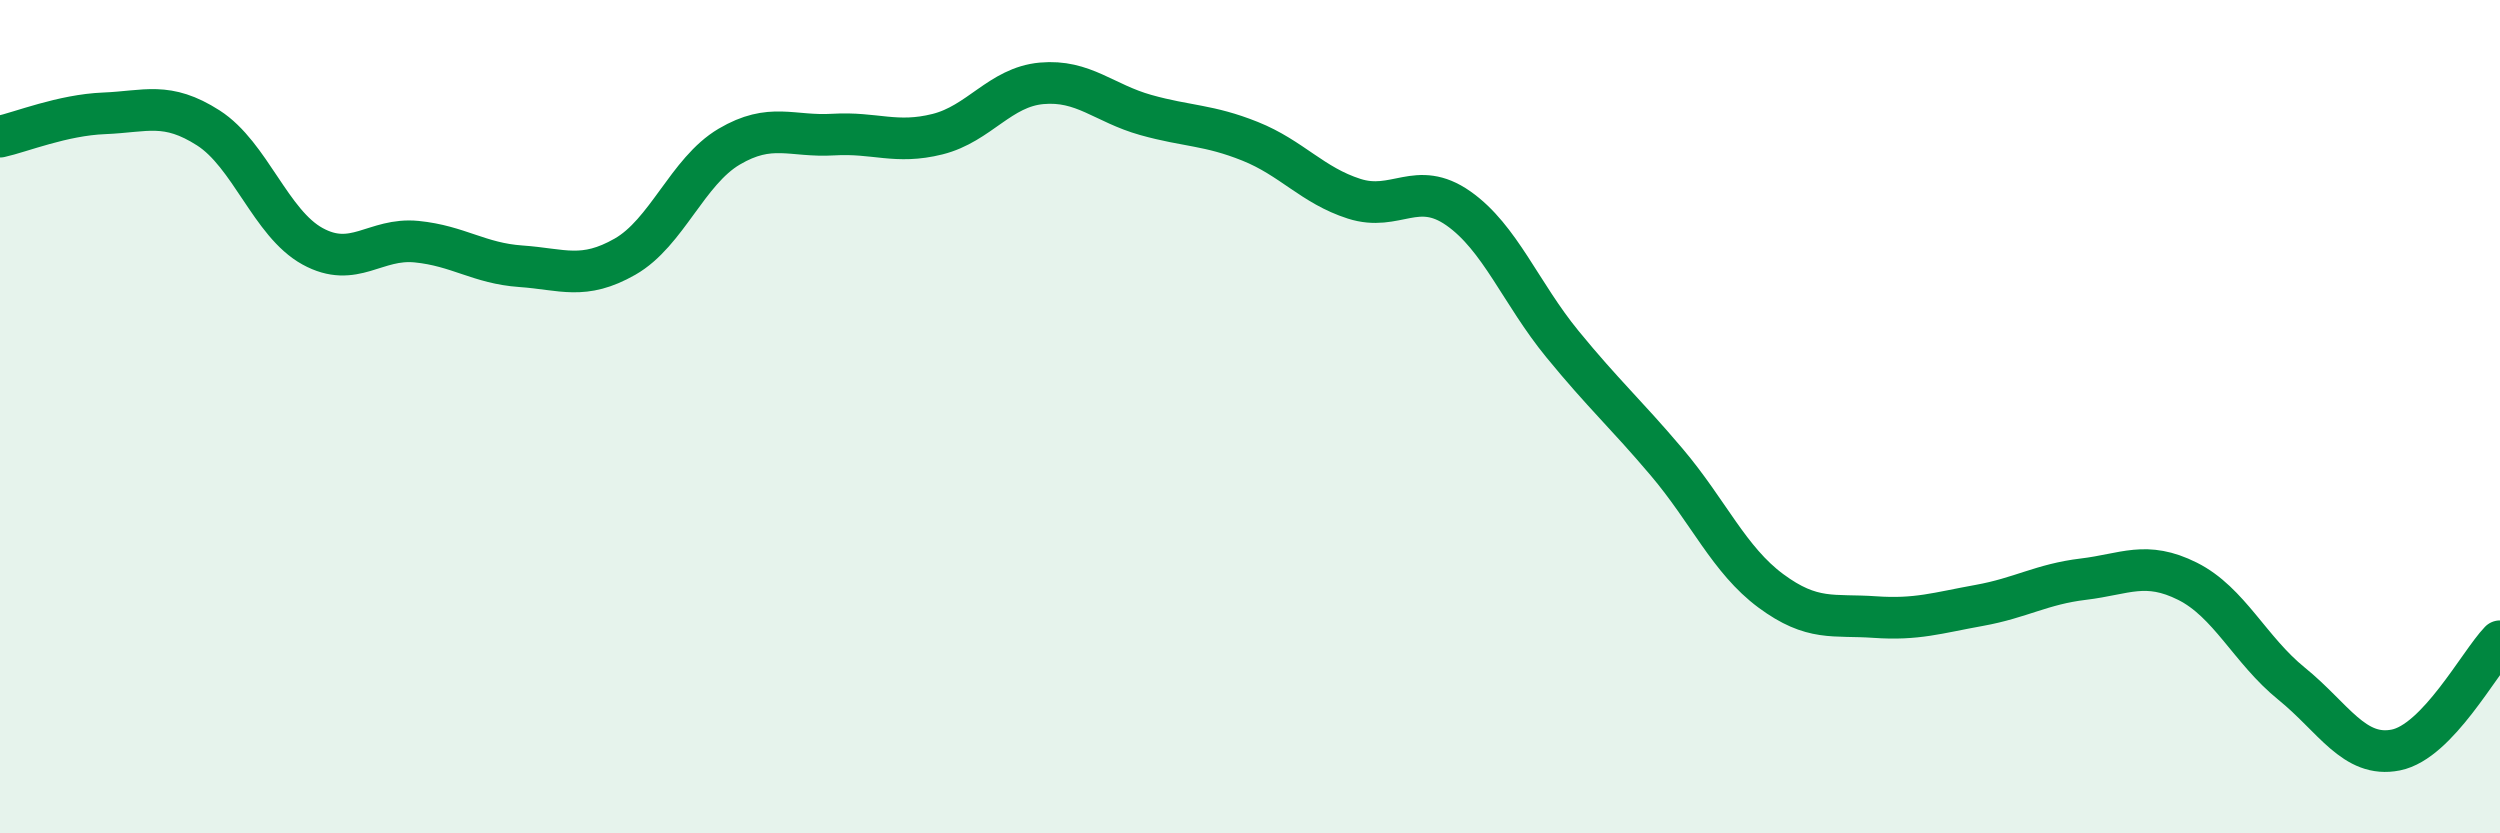
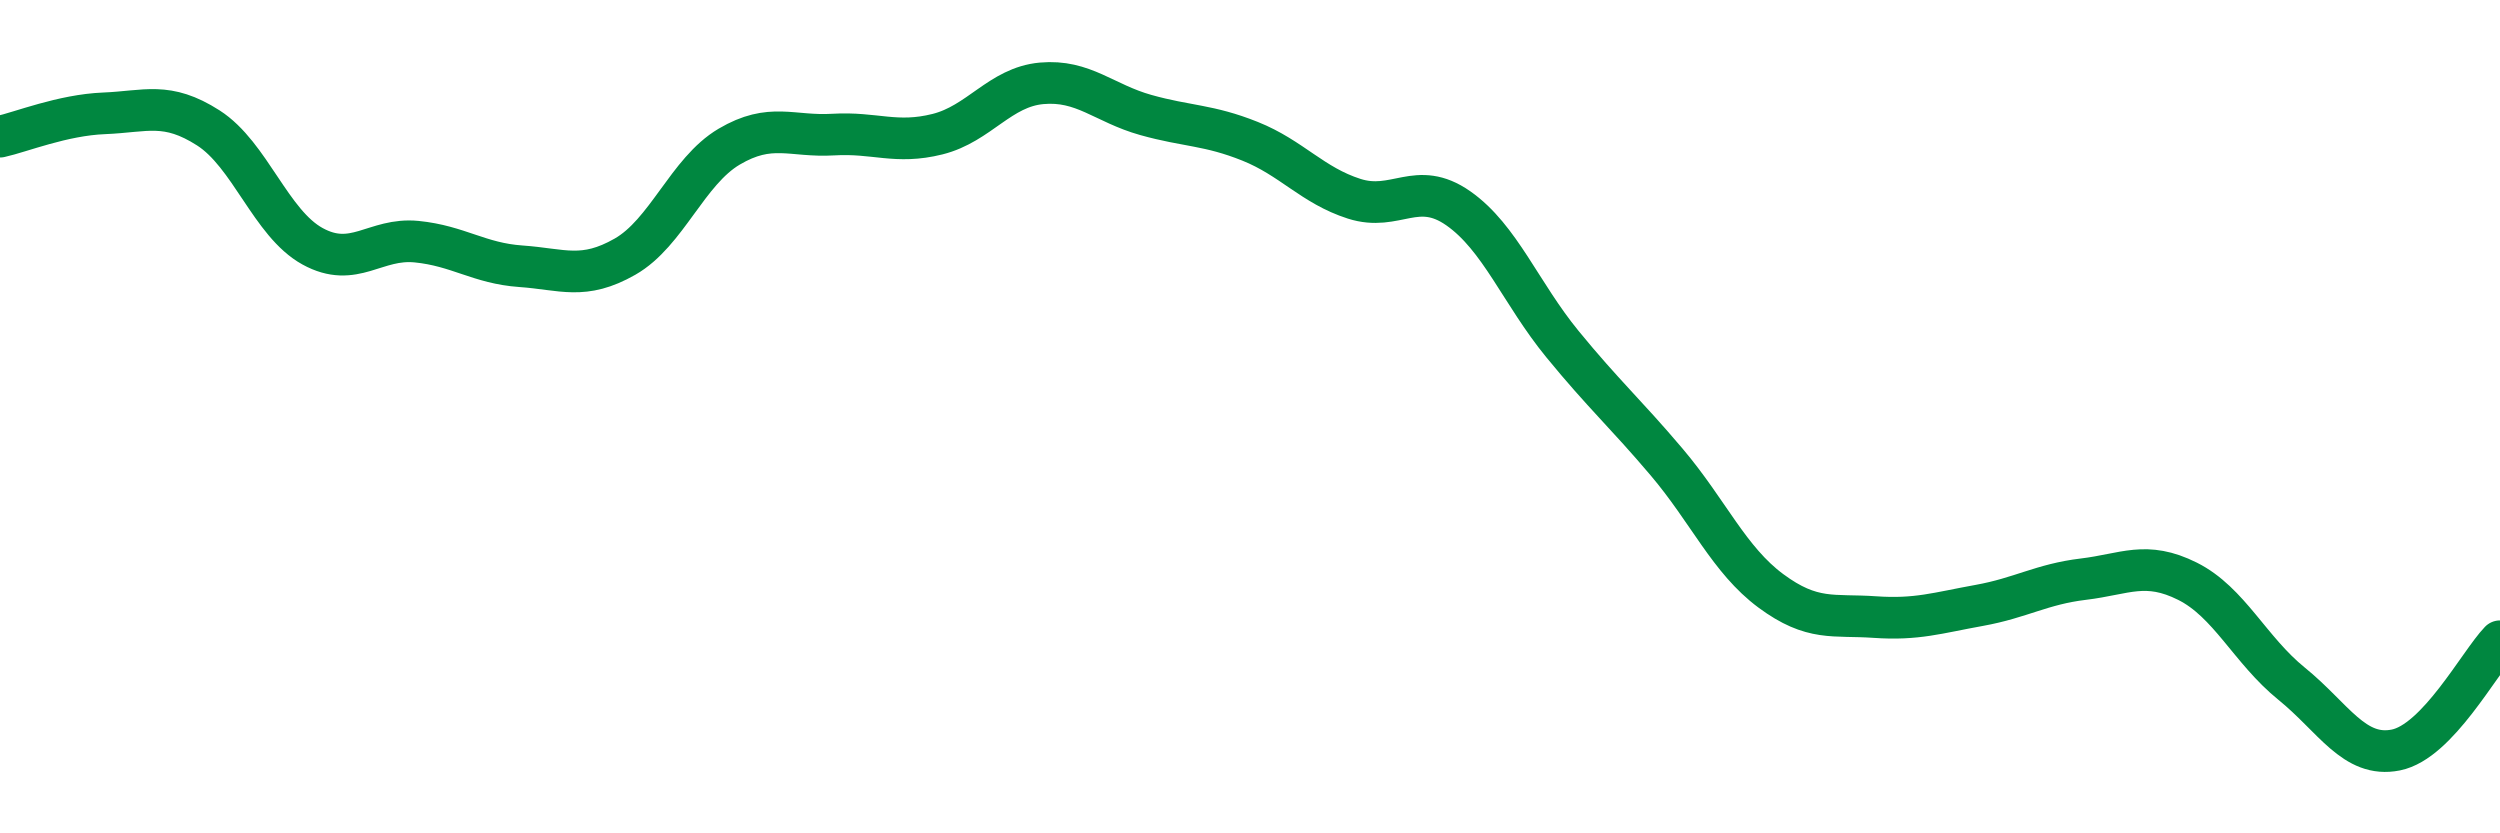
<svg xmlns="http://www.w3.org/2000/svg" width="60" height="20" viewBox="0 0 60 20">
-   <path d="M 0,3.28 C 0.5,3.17 1.5,2.76 2.5,2.72 C 3.5,2.68 4,2.43 5,3.07 C 6,3.71 6.5,5.36 7.5,5.91 C 8.5,6.46 9,5.7 10,5.8 C 11,5.9 11.5,6.32 12.5,6.39 C 13.5,6.46 14,6.73 15,6.16 C 16,5.59 16.5,4.11 17.5,3.52 C 18.5,2.93 19,3.29 20,3.23 C 21,3.17 21.5,3.47 22.5,3.22 C 23.5,2.97 24,2.09 25,2 C 26,1.91 26.5,2.48 27.5,2.76 C 28.5,3.04 29,2.99 30,3.39 C 31,3.79 31.5,4.45 32.5,4.77 C 33.5,5.09 34,4.3 35,5 C 36,5.7 36.5,7.04 37.5,8.26 C 38.5,9.48 39,9.91 40,11.09 C 41,12.27 41.5,13.44 42.5,14.18 C 43.5,14.92 44,14.74 45,14.81 C 46,14.88 46.5,14.71 47.5,14.53 C 48.5,14.35 49,14.02 50,13.9 C 51,13.78 51.5,13.45 52.5,13.95 C 53.5,14.45 54,15.6 55,16.41 C 56,17.22 56.5,18.2 57.5,18 C 58.5,17.8 59.5,15.91 60,15.39L60 20L0 20Z" fill="#008740" opacity="0.1" stroke-linecap="round" stroke-linejoin="round" />
  <path d="M 0,3.28 C 0.5,3.17 1.5,2.76 2.5,2.72 C 3.5,2.68 4,2.43 5,3.07 C 6,3.71 6.5,5.36 7.5,5.91 C 8.5,6.46 9,5.7 10,5.8 C 11,5.9 11.5,6.32 12.5,6.39 C 13.5,6.46 14,6.73 15,6.16 C 16,5.59 16.5,4.11 17.5,3.52 C 18.5,2.93 19,3.29 20,3.23 C 21,3.17 21.5,3.47 22.5,3.22 C 23.5,2.97 24,2.09 25,2 C 26,1.91 26.5,2.48 27.5,2.76 C 28.5,3.04 29,2.99 30,3.39 C 31,3.79 31.5,4.45 32.5,4.77 C 33.5,5.09 34,4.3 35,5 C 36,5.7 36.5,7.04 37.5,8.26 C 38.5,9.48 39,9.91 40,11.09 C 41,12.27 41.5,13.44 42.5,14.18 C 43.5,14.92 44,14.74 45,14.81 C 46,14.88 46.5,14.71 47.5,14.53 C 48.5,14.35 49,14.02 50,13.9 C 51,13.78 51.5,13.45 52.5,13.95 C 53.5,14.45 54,15.6 55,16.41 C 56,17.22 56.5,18.2 57.5,18 C 58.5,17.8 59.5,15.91 60,15.39" stroke="#008740" stroke-width="1" fill="none" stroke-linecap="round" stroke-linejoin="round" />
</svg>